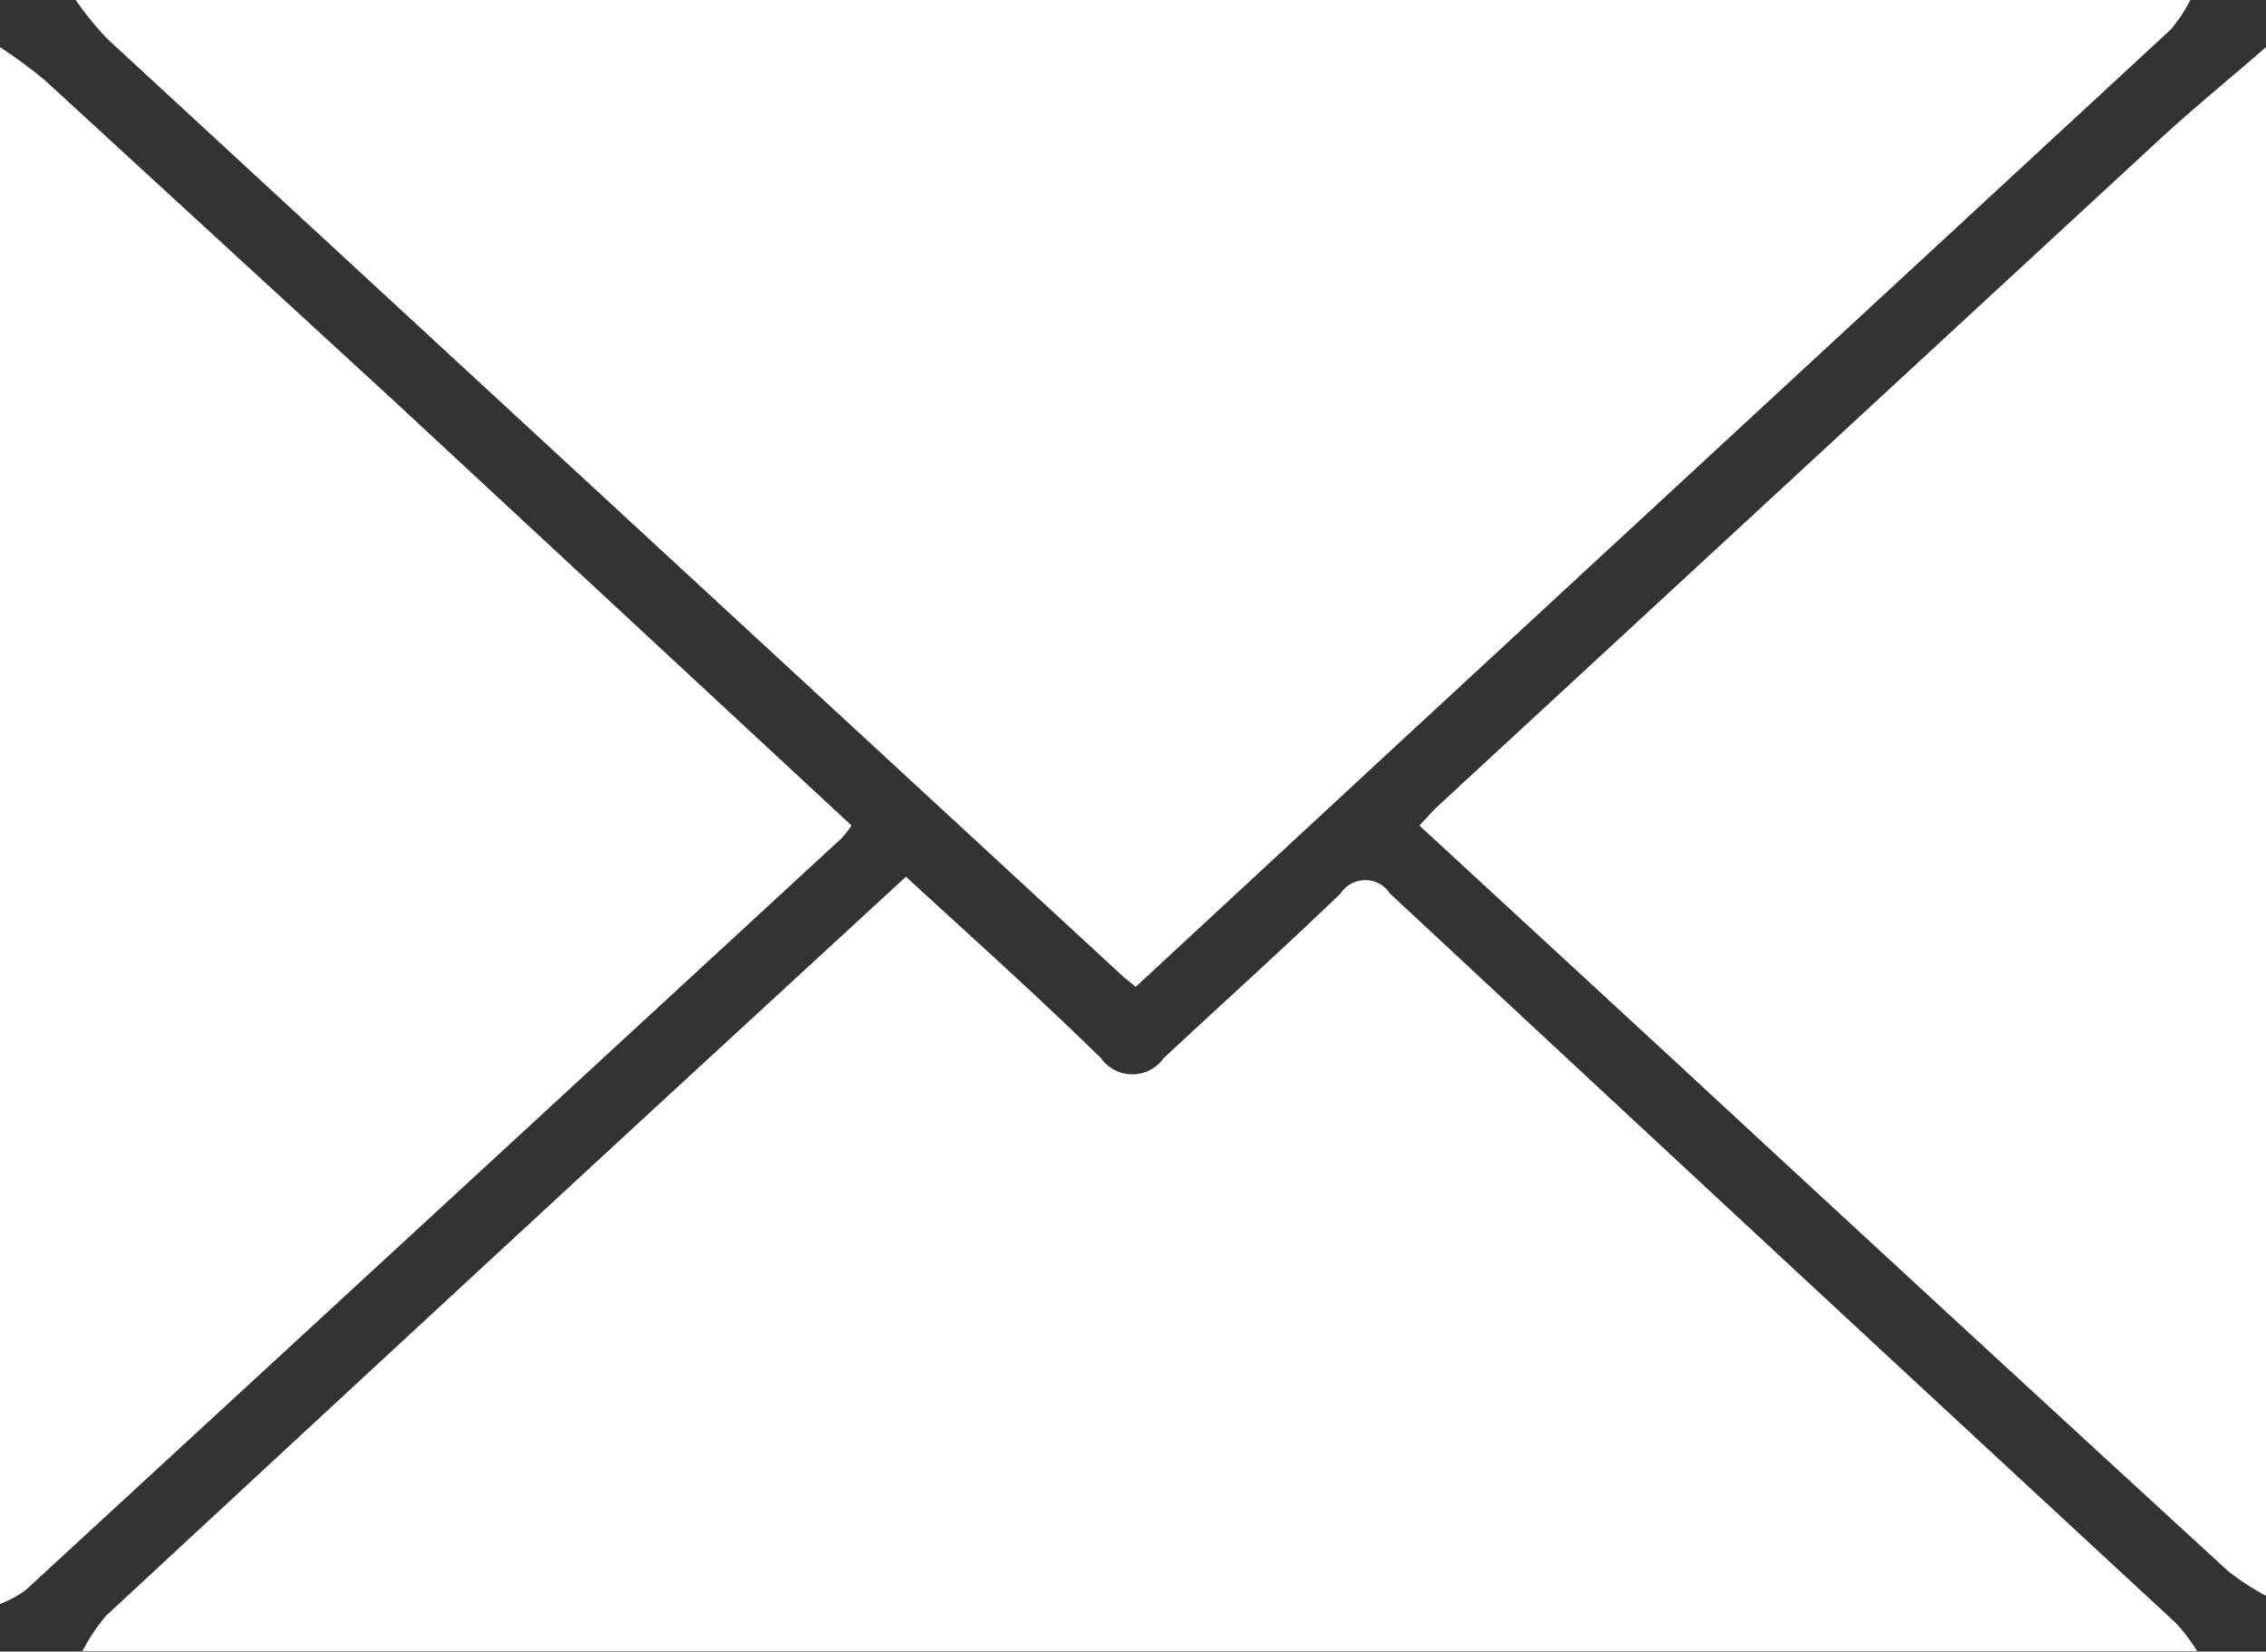
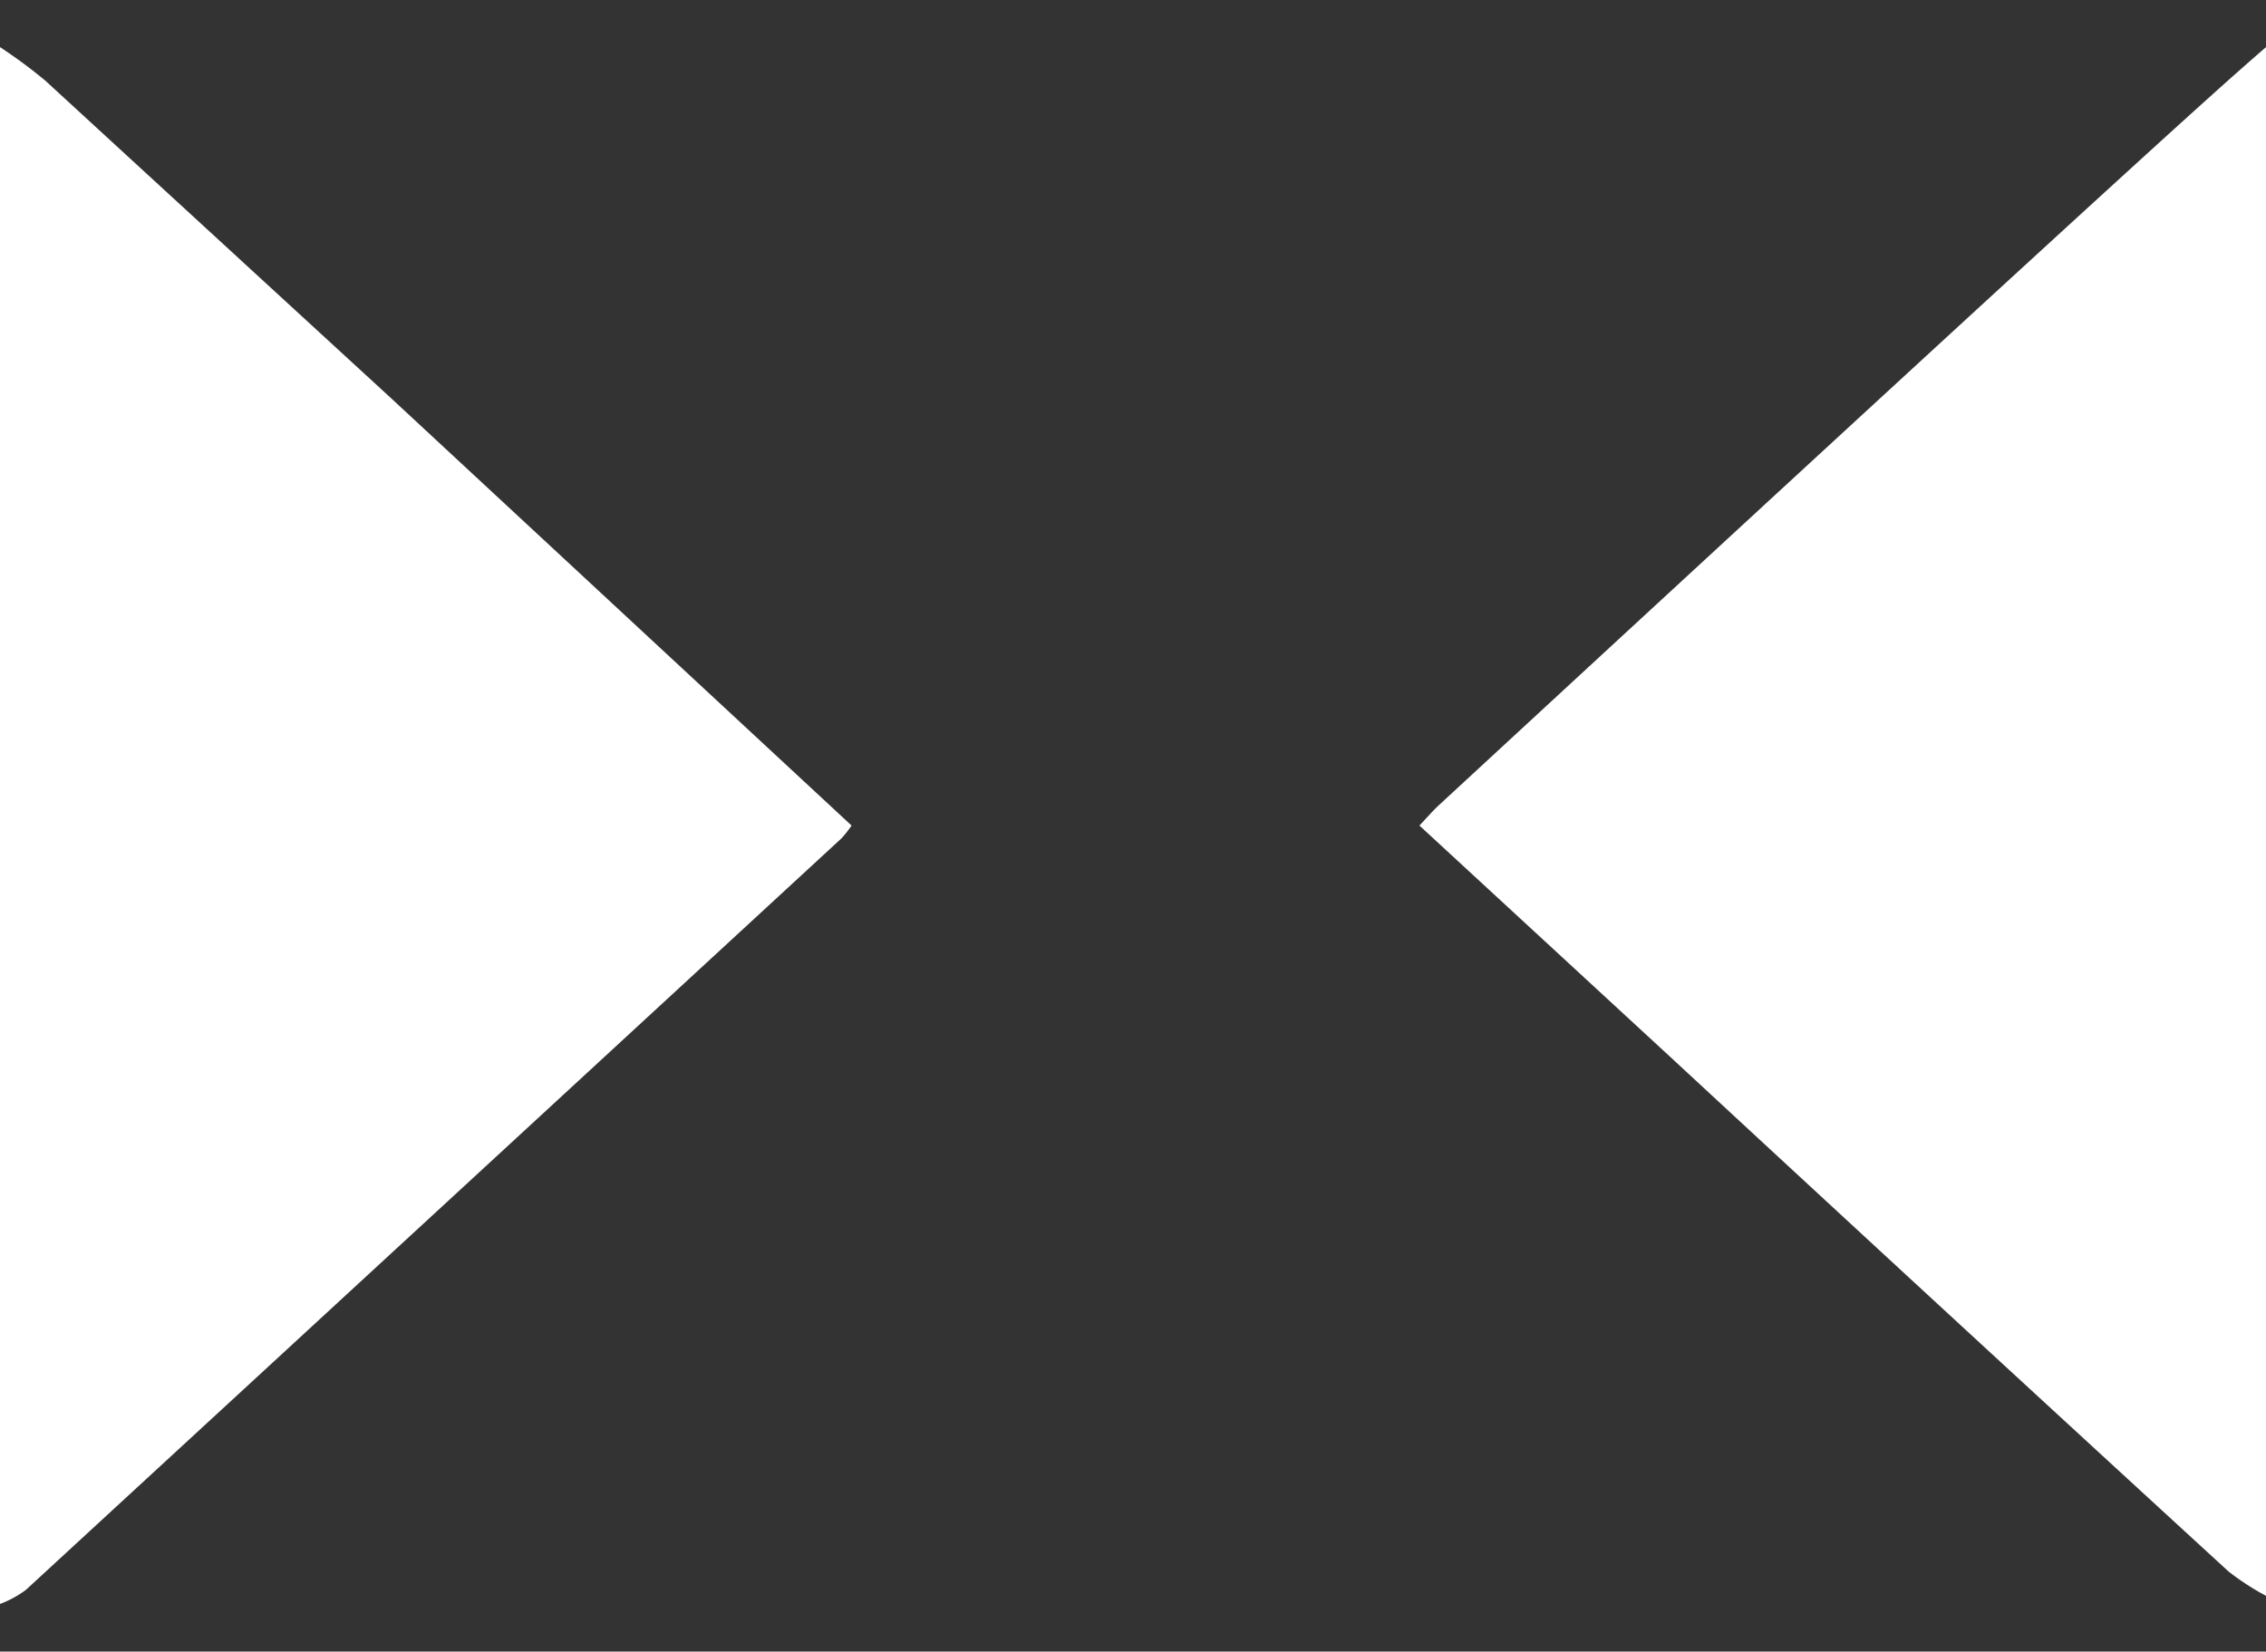
<svg xmlns="http://www.w3.org/2000/svg" id="Capa_1" data-name="Capa 1" viewBox="0 0 50 36.45">
  <rect x="0" y="0" width="50" height="36.45" fill="#333333" stroke="none" />
  <defs>
    <style>.cls-1{fill:#fff;fill-rule:evenodd;}</style>
  </defs>
  <title>mail</title>
-   <path class="cls-1" d="M1.67,6.78H48.33a3.47,3.47,0,0,1-.43.65L31.06,23l-6,5.56-0.27-.22L2.36,7.63A7.32,7.32,0,0,1,1.67,6.78Z" transform="translate(0 -6.78)" />
-   <path class="cls-1" d="M48.48,43.22H1.82a4.15,4.15,0,0,1,.52-0.78q6.1-5.66,12.22-11.31l5.43-5c1.47,1.35,2.9,2.63,4.3,4a0.85,0.85,0,0,0,1.39,0C27,28.9,28.3,27.73,29.58,26.5a0.65,0.65,0,0,1,1.09,0Q39.33,34.57,48,42.59A3.91,3.91,0,0,1,48.48,43.22Z" transform="translate(0 -6.78)" />
  <path class="cls-1" d="M0,42.18V7.82a11.08,11.08,0,0,1,1,.74q3.82,3.51,7.62,7L18.79,25a2.56,2.56,0,0,1-.22.28q-9,8.3-18,16.59A2.33,2.33,0,0,1,0,42.18Z" transform="translate(0 -6.78)" />
-   <path class="cls-1" d="M50,7.82V42a5.71,5.71,0,0,1-.83-0.54Q43,35.8,36.87,30.12L31.32,25c0.17-.18.29-0.32,0.43-0.45L47.66,9.85C48.42,9.15,49.22,8.5,50,7.82Z" transform="translate(0 -6.78)" />
+   <path class="cls-1" d="M50,7.82V42a5.71,5.71,0,0,1-.83-0.54Q43,35.8,36.87,30.12L31.32,25c0.17-.18.29-0.32,0.43-0.45C48.42,9.15,49.22,8.5,50,7.82Z" transform="translate(0 -6.78)" />
</svg>